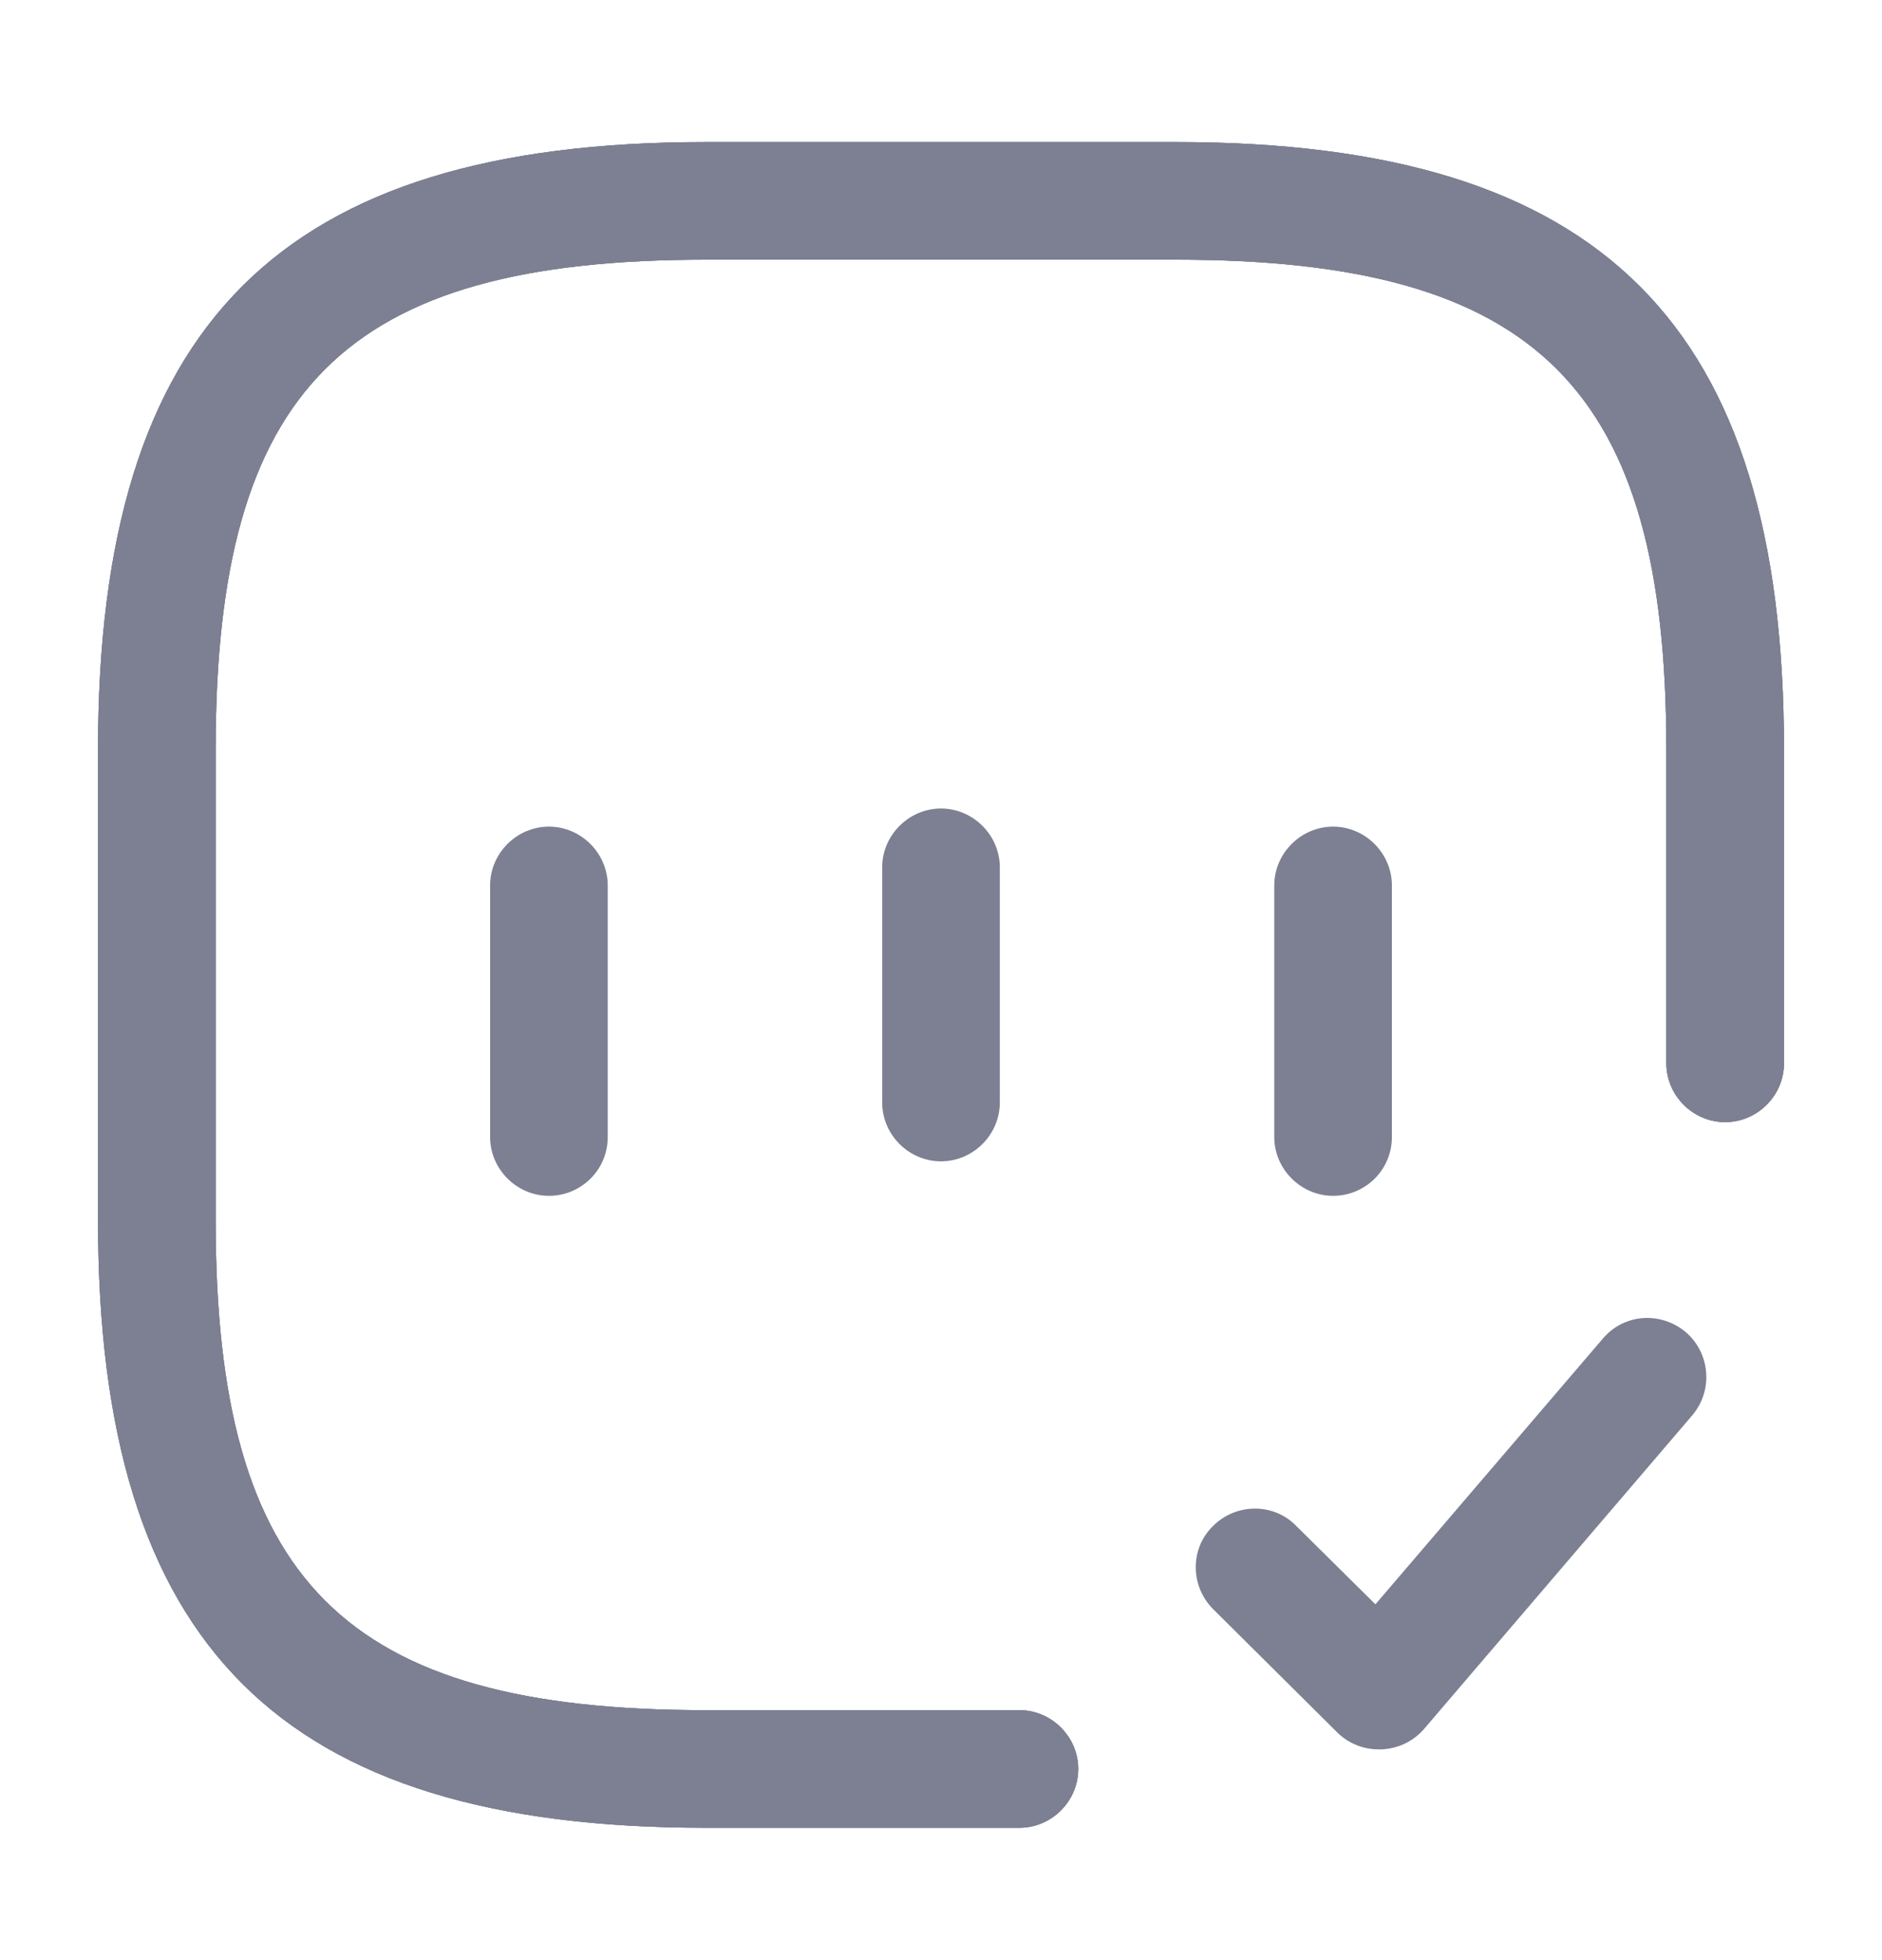
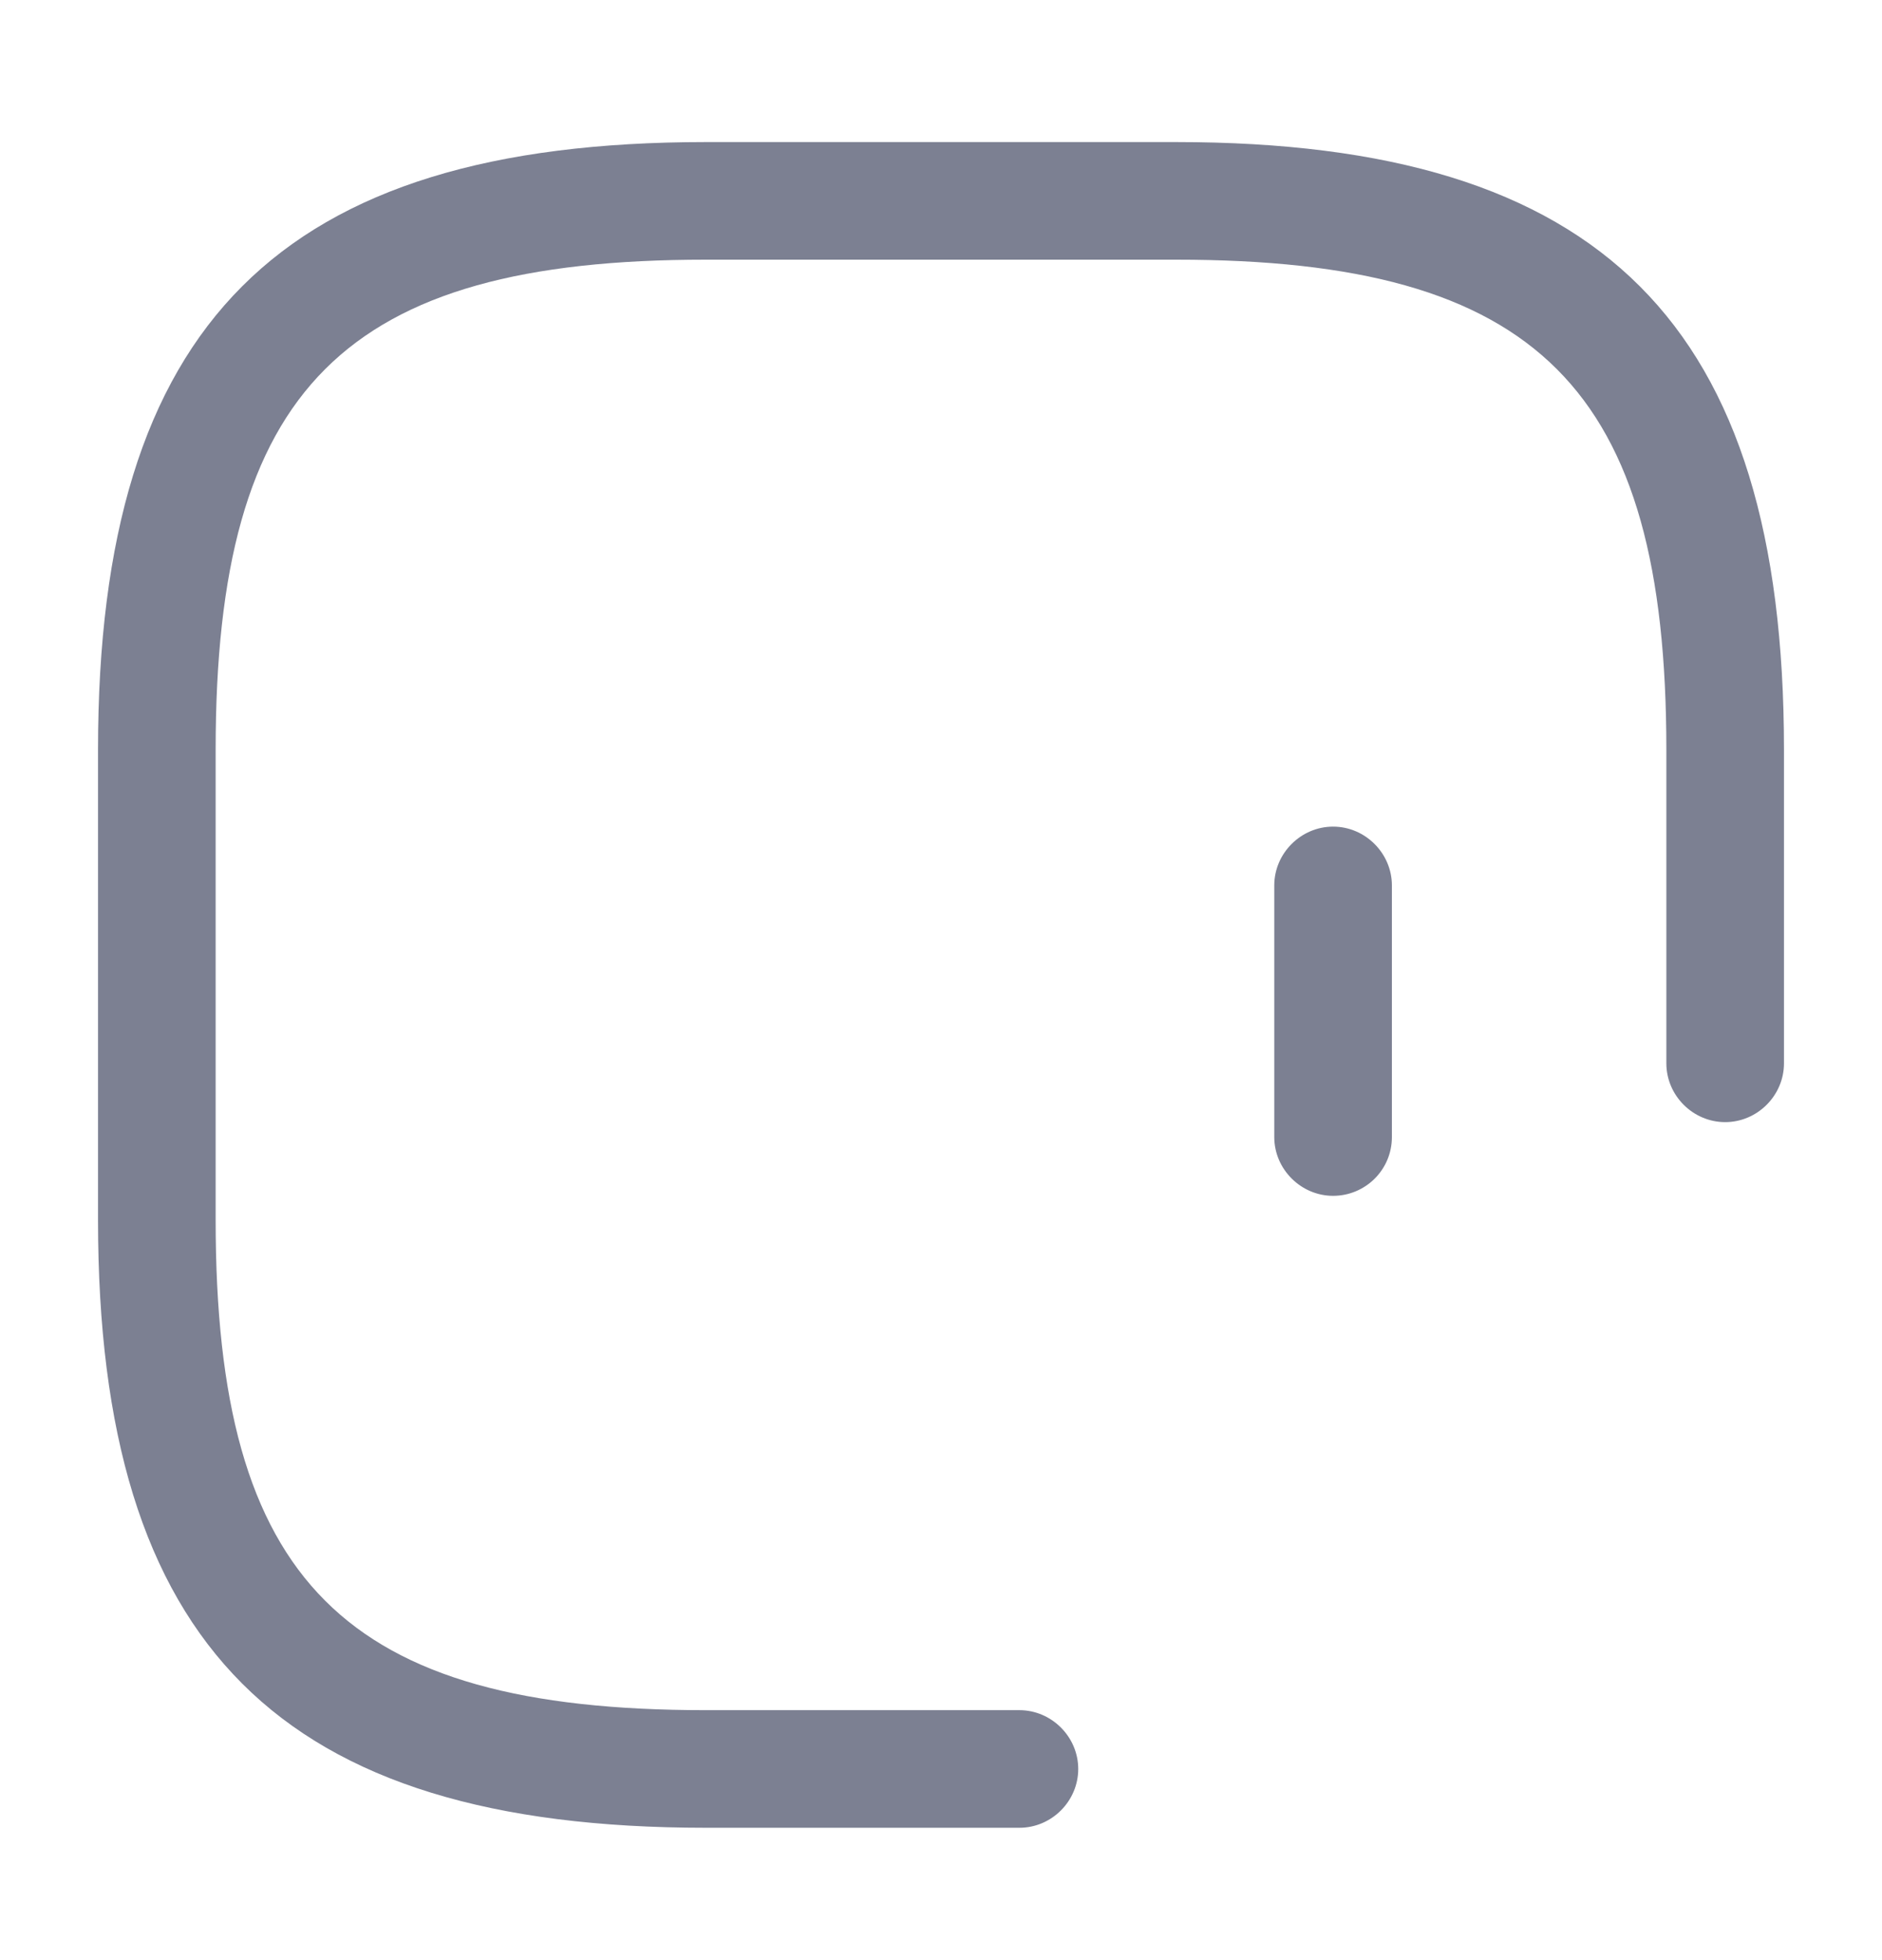
<svg xmlns="http://www.w3.org/2000/svg" width="24" height="25" viewBox="0 0 24 25" fill="none">
  <path d="M13 23.312H9C3.57 23.312 1.25 20.992 1.25 15.562V9.562C1.25 4.133 3.57 1.812 9 1.812H15C20.43 1.812 22.75 4.133 22.75 9.562V13.562C22.75 13.973 22.41 14.312 22 14.312C21.59 14.312 21.25 13.973 21.25 13.562V9.562C21.25 4.952 19.61 3.312 15 3.312H9C4.39 3.312 2.75 4.952 2.75 9.562V15.562C2.75 20.172 4.39 21.812 9 21.812H13C13.41 21.812 13.75 22.152 13.75 22.562C13.75 22.973 13.41 23.312 13 23.312Z" fill="#7C8092" />
-   <path d="M13 23.312H9C3.57 23.312 1.25 20.992 1.25 15.562V9.562C1.25 4.133 3.57 1.812 9 1.812H15C20.43 1.812 22.75 4.133 22.75 9.562V13.562C22.75 13.973 22.41 14.312 22 14.312C21.59 14.312 21.25 13.973 21.25 13.562V9.562C21.25 4.952 19.61 3.312 15 3.312H9C4.39 3.312 2.75 4.952 2.75 9.562V15.562C2.75 20.172 4.39 21.812 9 21.812H13C13.41 21.812 13.75 22.152 13.75 22.562C13.75 22.973 13.41 23.312 13 23.312Z" fill="#7C8092" />
-   <path d="M7 15.252C6.59 15.252 6.25 14.912 6.25 14.502V11.293C6.25 10.883 6.59 10.543 7 10.543C7.41 10.543 7.75 10.883 7.75 11.293V14.502C7.75 14.922 7.41 15.252 7 15.252Z" fill="#7C8092" />
  <path d="M17 15.252C16.59 15.252 16.25 14.912 16.25 14.502V11.293C16.25 10.883 16.59 10.543 17 10.543C17.41 10.543 17.75 10.883 17.75 11.293V14.502C17.75 14.922 17.41 15.252 17 15.252Z" fill="#7C8092" />
-   <path d="M13 23.312H9C3.57 23.312 1.25 20.992 1.25 15.562V9.562C1.25 4.133 3.57 1.812 9 1.812H15C20.43 1.812 22.75 4.133 22.75 9.562V13.562C22.75 13.973 22.41 14.312 22 14.312C21.59 14.312 21.25 13.973 21.25 13.562V9.562C21.25 4.952 19.61 3.312 15 3.312H9C4.39 3.312 2.75 4.952 2.75 9.562V15.562C2.75 20.172 4.39 21.812 9 21.812H13C13.41 21.812 13.75 22.152 13.75 22.562C13.75 22.973 13.41 23.312 13 23.312Z" fill="#7C8092" />
-   <path d="M17.58 22.312C17.38 22.312 17.19 22.233 17.05 22.093L15.47 20.523C15.18 20.233 15.17 19.753 15.47 19.462C15.76 19.172 16.24 19.163 16.53 19.462L17.54 20.462L20.44 17.073C20.71 16.753 21.18 16.723 21.5 16.992C21.81 17.262 21.85 17.733 21.58 18.052L18.16 22.052C18.02 22.212 17.83 22.302 17.62 22.312C17.6 22.312 17.59 22.312 17.58 22.312Z" fill="#7C8092" />
-   <path d="M12 14.812C11.59 14.812 11.25 14.473 11.25 14.062V11.062C11.25 10.652 11.59 10.312 12 10.312C12.41 10.312 12.75 10.652 12.75 11.062V14.062C12.75 14.473 12.41 14.812 12 14.812Z" fill="#7C8092" />
</svg>